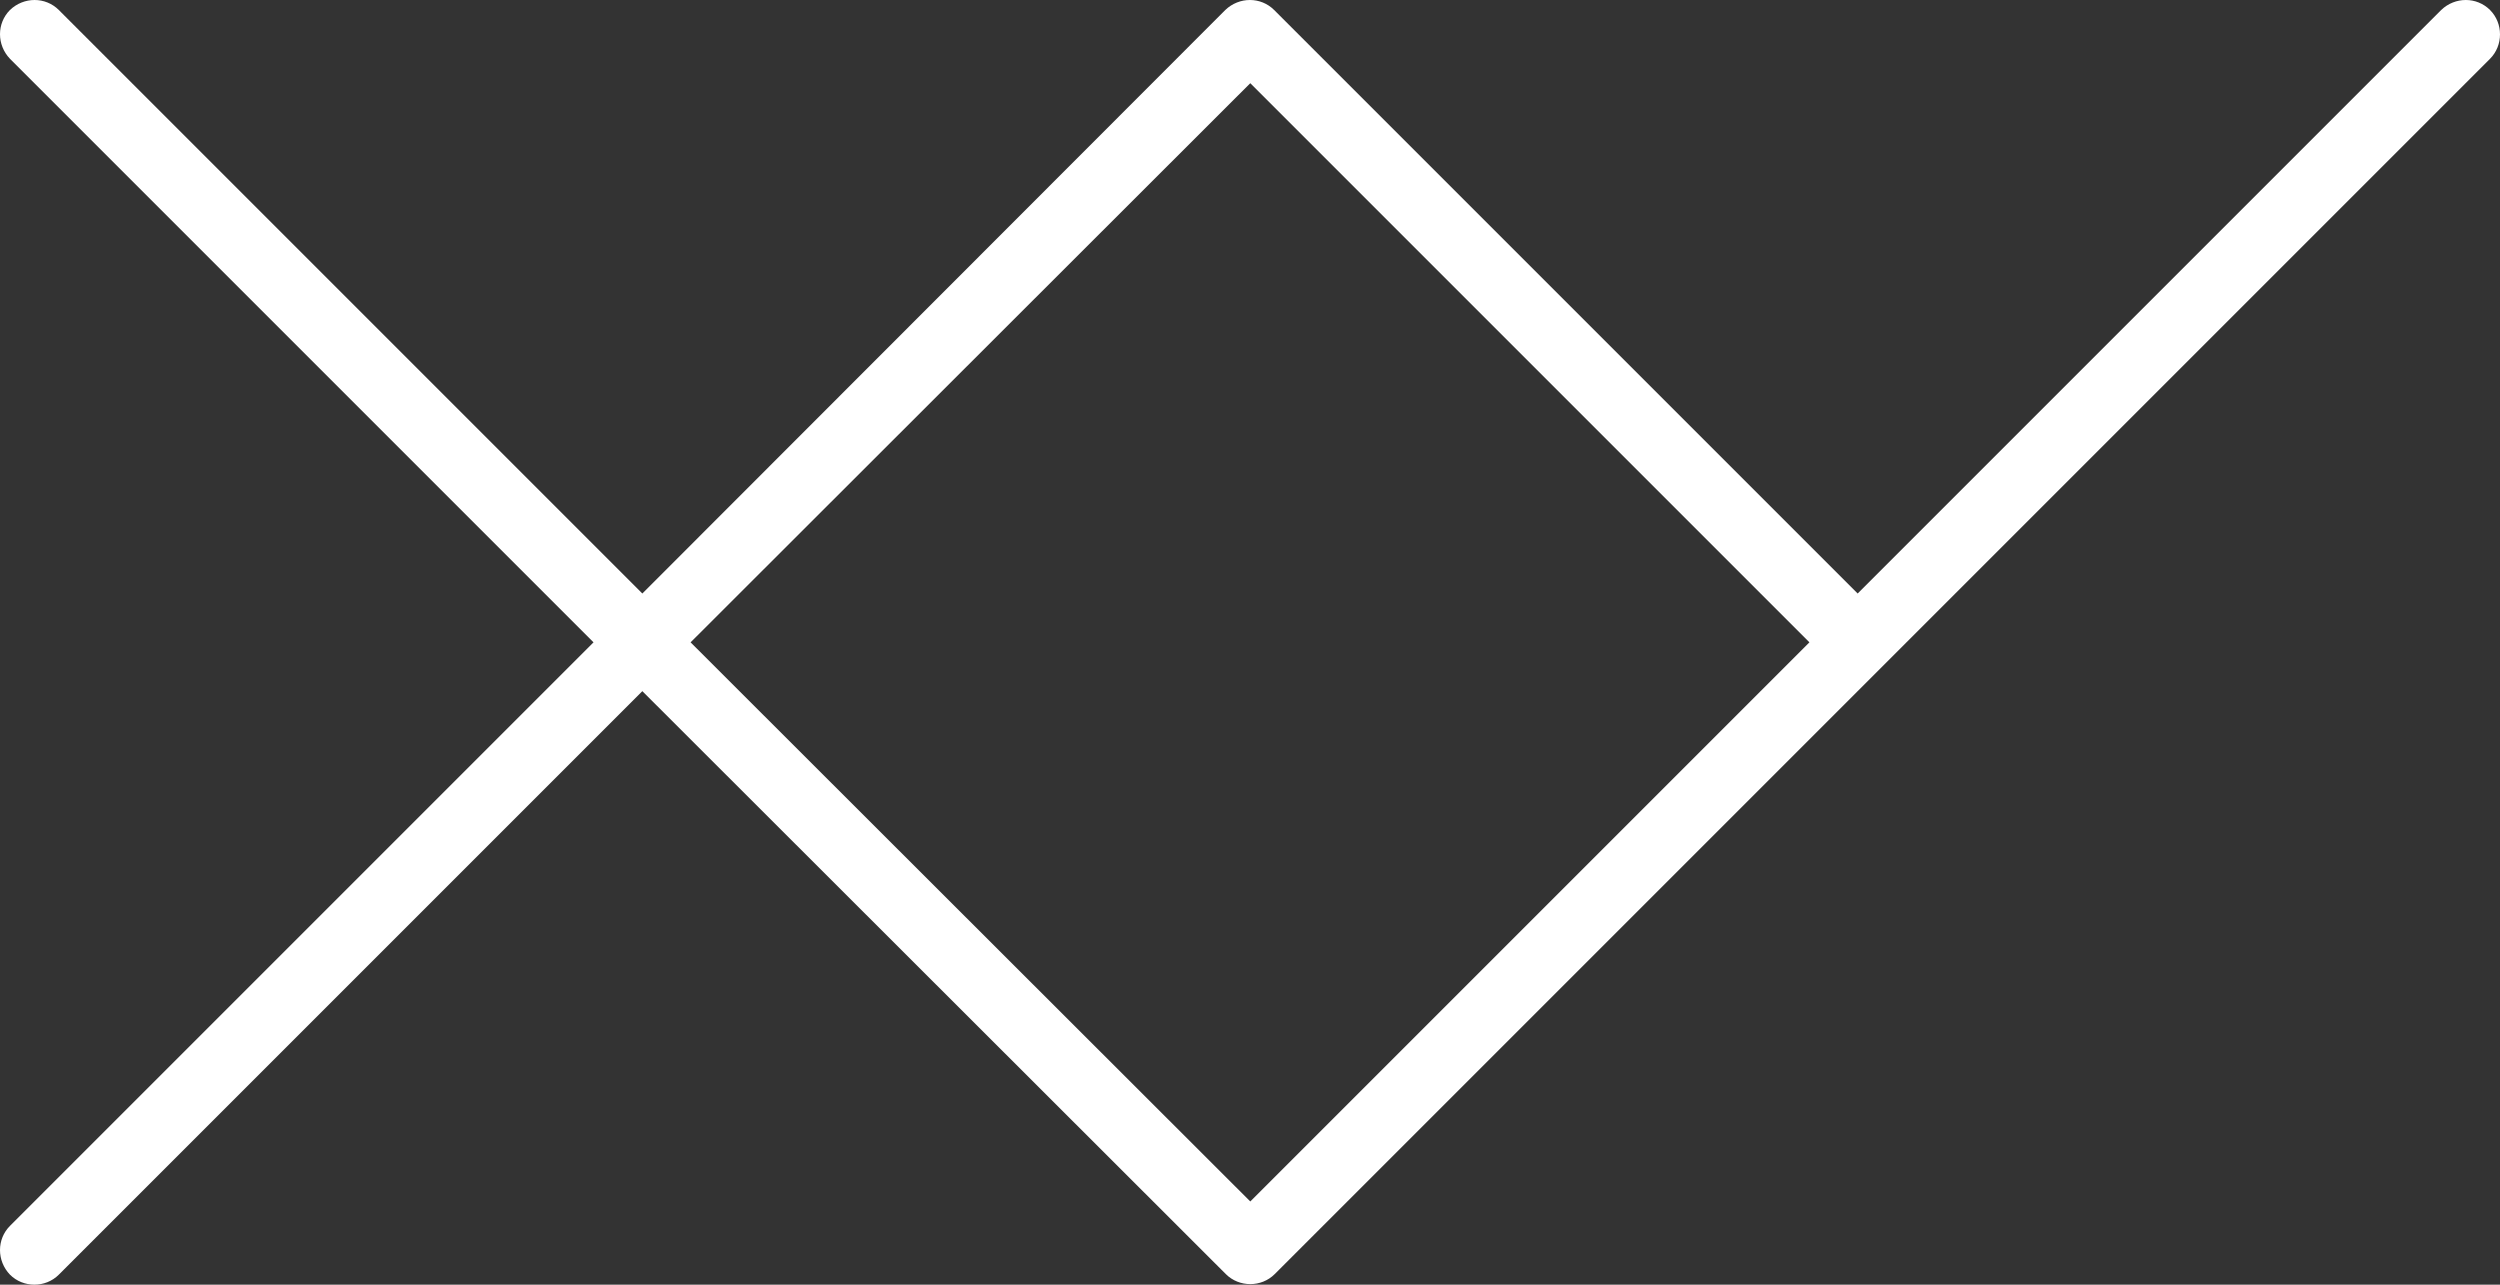
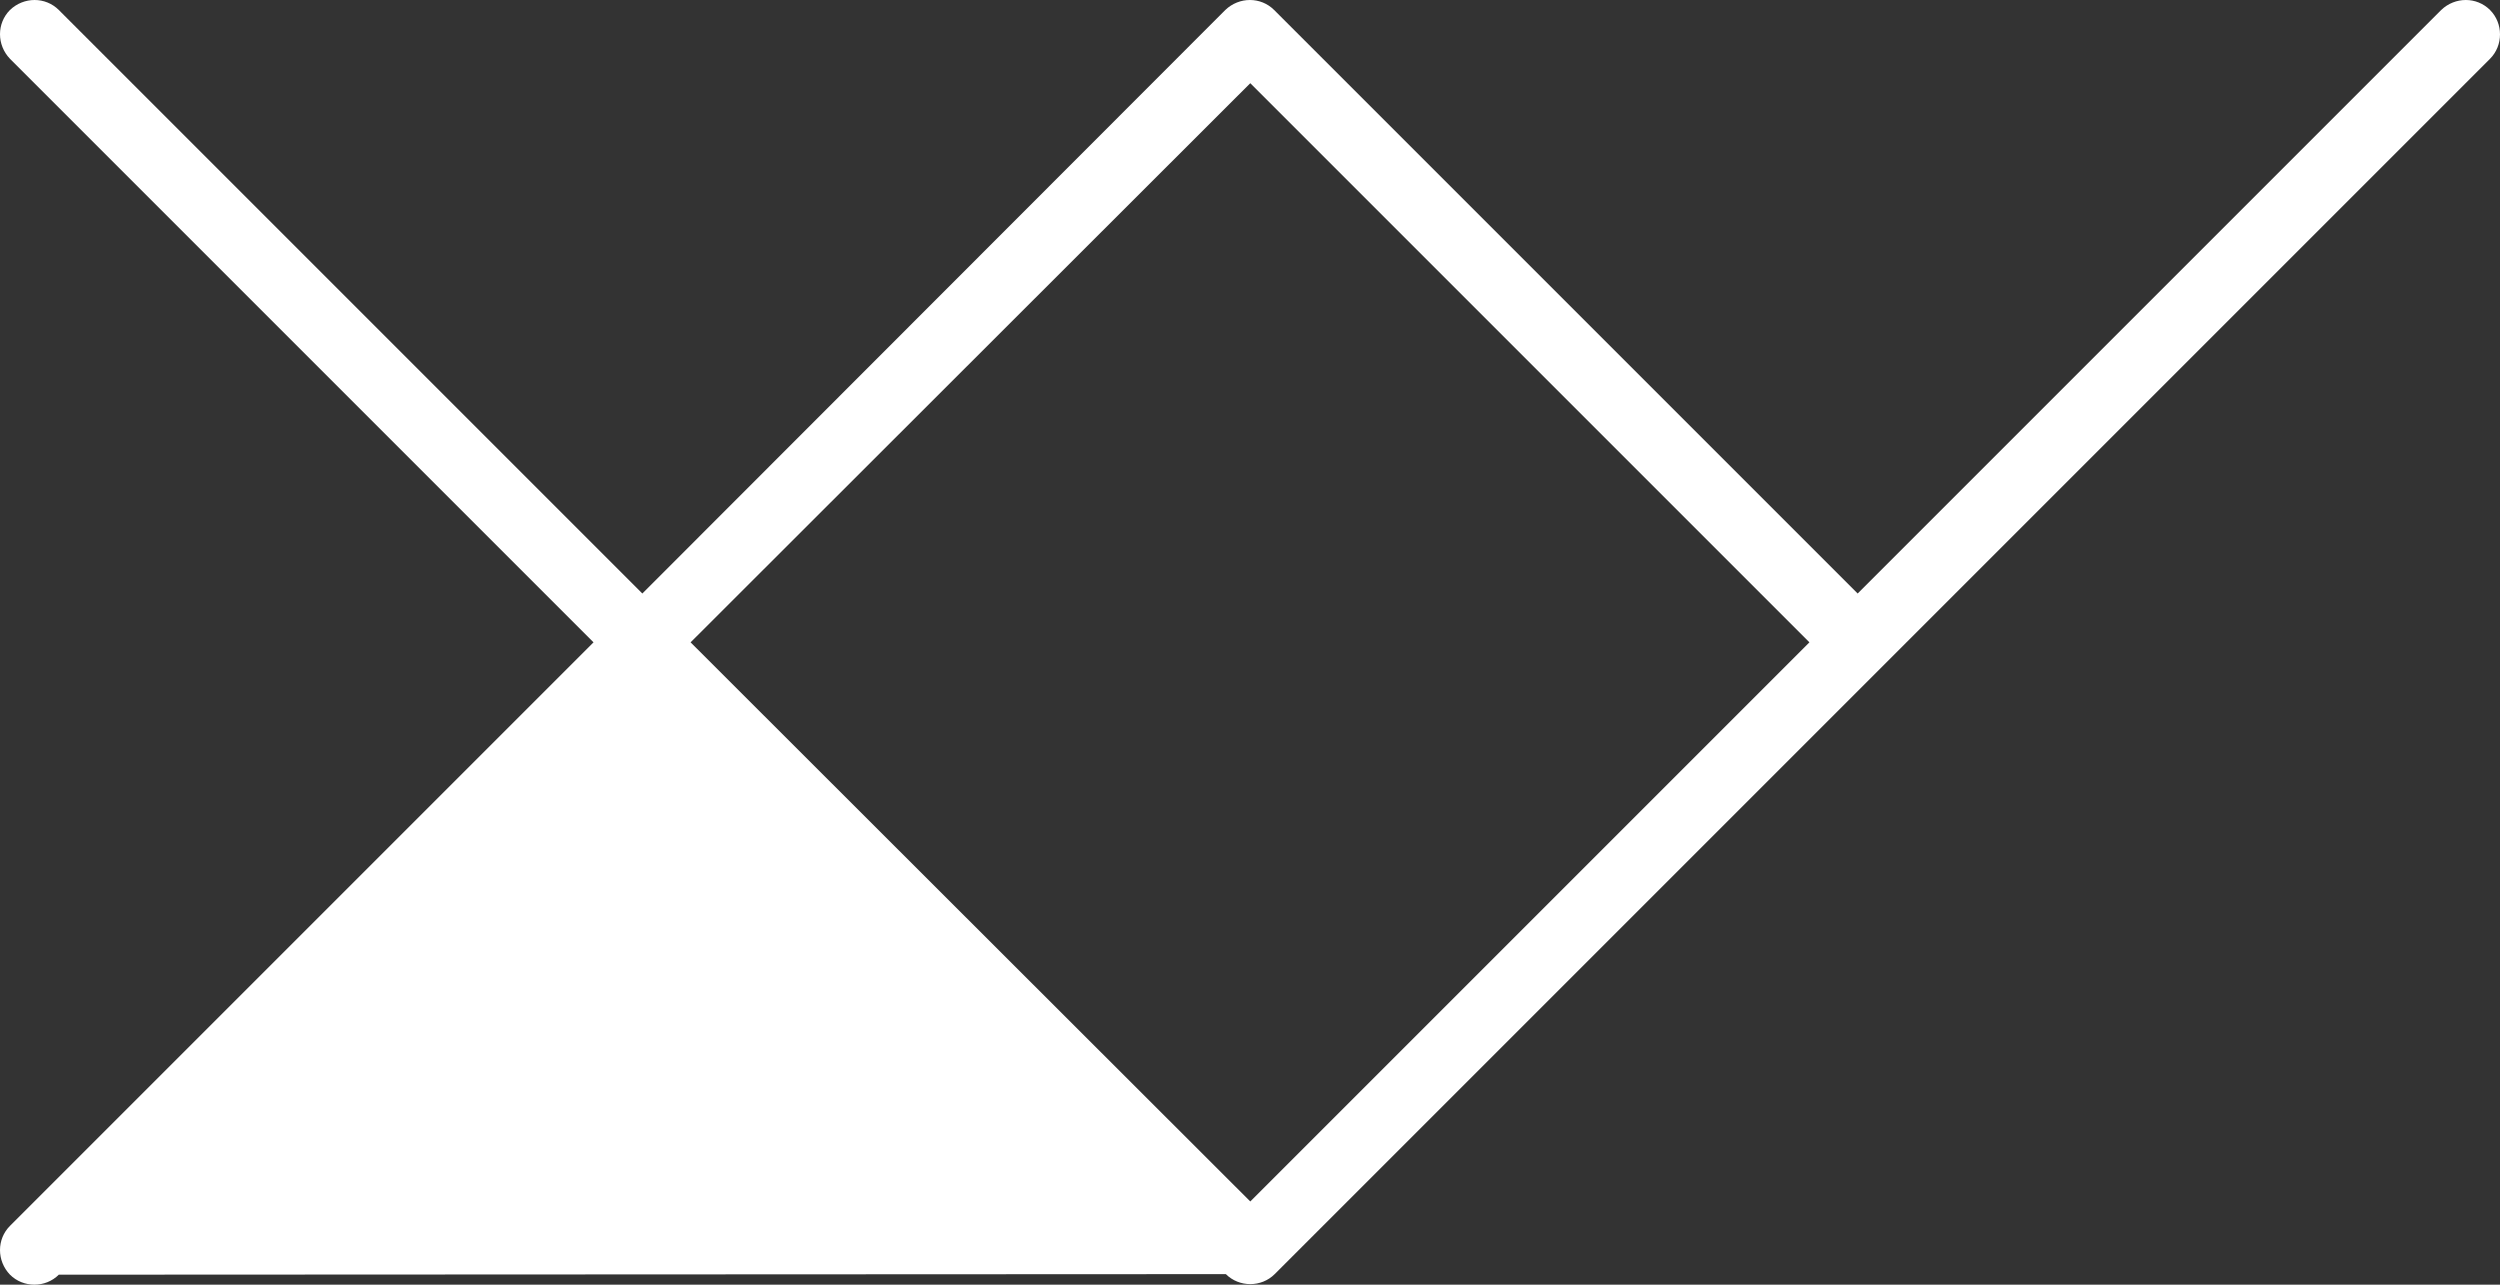
<svg xmlns="http://www.w3.org/2000/svg" version="1.1" id="Layer_1" x="0px" y="0px" viewBox="0 0 450.7 231.6" style="enable-background:new 0 0 450.7 231.6;" xml:space="preserve">
  <rect x="0" y="0" width="450.7" height="231.6" fill="#333333" stroke="none" />
  <style type="text/css">
	.st0{fill:#ffffff;}
</style>
-   <path class="st0" d="M448.9,1.8c-2.4-2.4-6.3-2.4-8.8,0L334.9,107L229.7,1.8c-2.4-2.4-6.3-2.4-8.8,0L115.8,107L10.6,1.8  c-2.4-2.4-6.3-2.4-8.8,0c-2.4,2.4-2.4,6.3,0,8.8L107,115.8L1.8,221c-2.4,2.4-2.4,6.3,0,8.8c1.2,1.2,2.8,1.8,4.4,1.8  c1.6,0,3.2-0.6,4.4-1.8l105.2-105.2L221,229.7c1.2,1.2,2.8,1.8,4.4,1.8s3.2-0.6,4.4-1.8L448.9,10.6C451.3,8.2,451.3,4.2,448.9,1.8z   M225.4,15l100.8,100.8L225.4,216.6L124.5,115.8L225.4,15z" />
+   <path class="st0" d="M448.9,1.8c-2.4-2.4-6.3-2.4-8.8,0L334.9,107L229.7,1.8c-2.4-2.4-6.3-2.4-8.8,0L115.8,107L10.6,1.8  c-2.4-2.4-6.3-2.4-8.8,0c-2.4,2.4-2.4,6.3,0,8.8L107,115.8L1.8,221c-2.4,2.4-2.4,6.3,0,8.8c1.2,1.2,2.8,1.8,4.4,1.8  c1.6,0,3.2-0.6,4.4-1.8L221,229.7c1.2,1.2,2.8,1.8,4.4,1.8s3.2-0.6,4.4-1.8L448.9,10.6C451.3,8.2,451.3,4.2,448.9,1.8z   M225.4,15l100.8,100.8L225.4,216.6L124.5,115.8L225.4,15z" />
</svg>